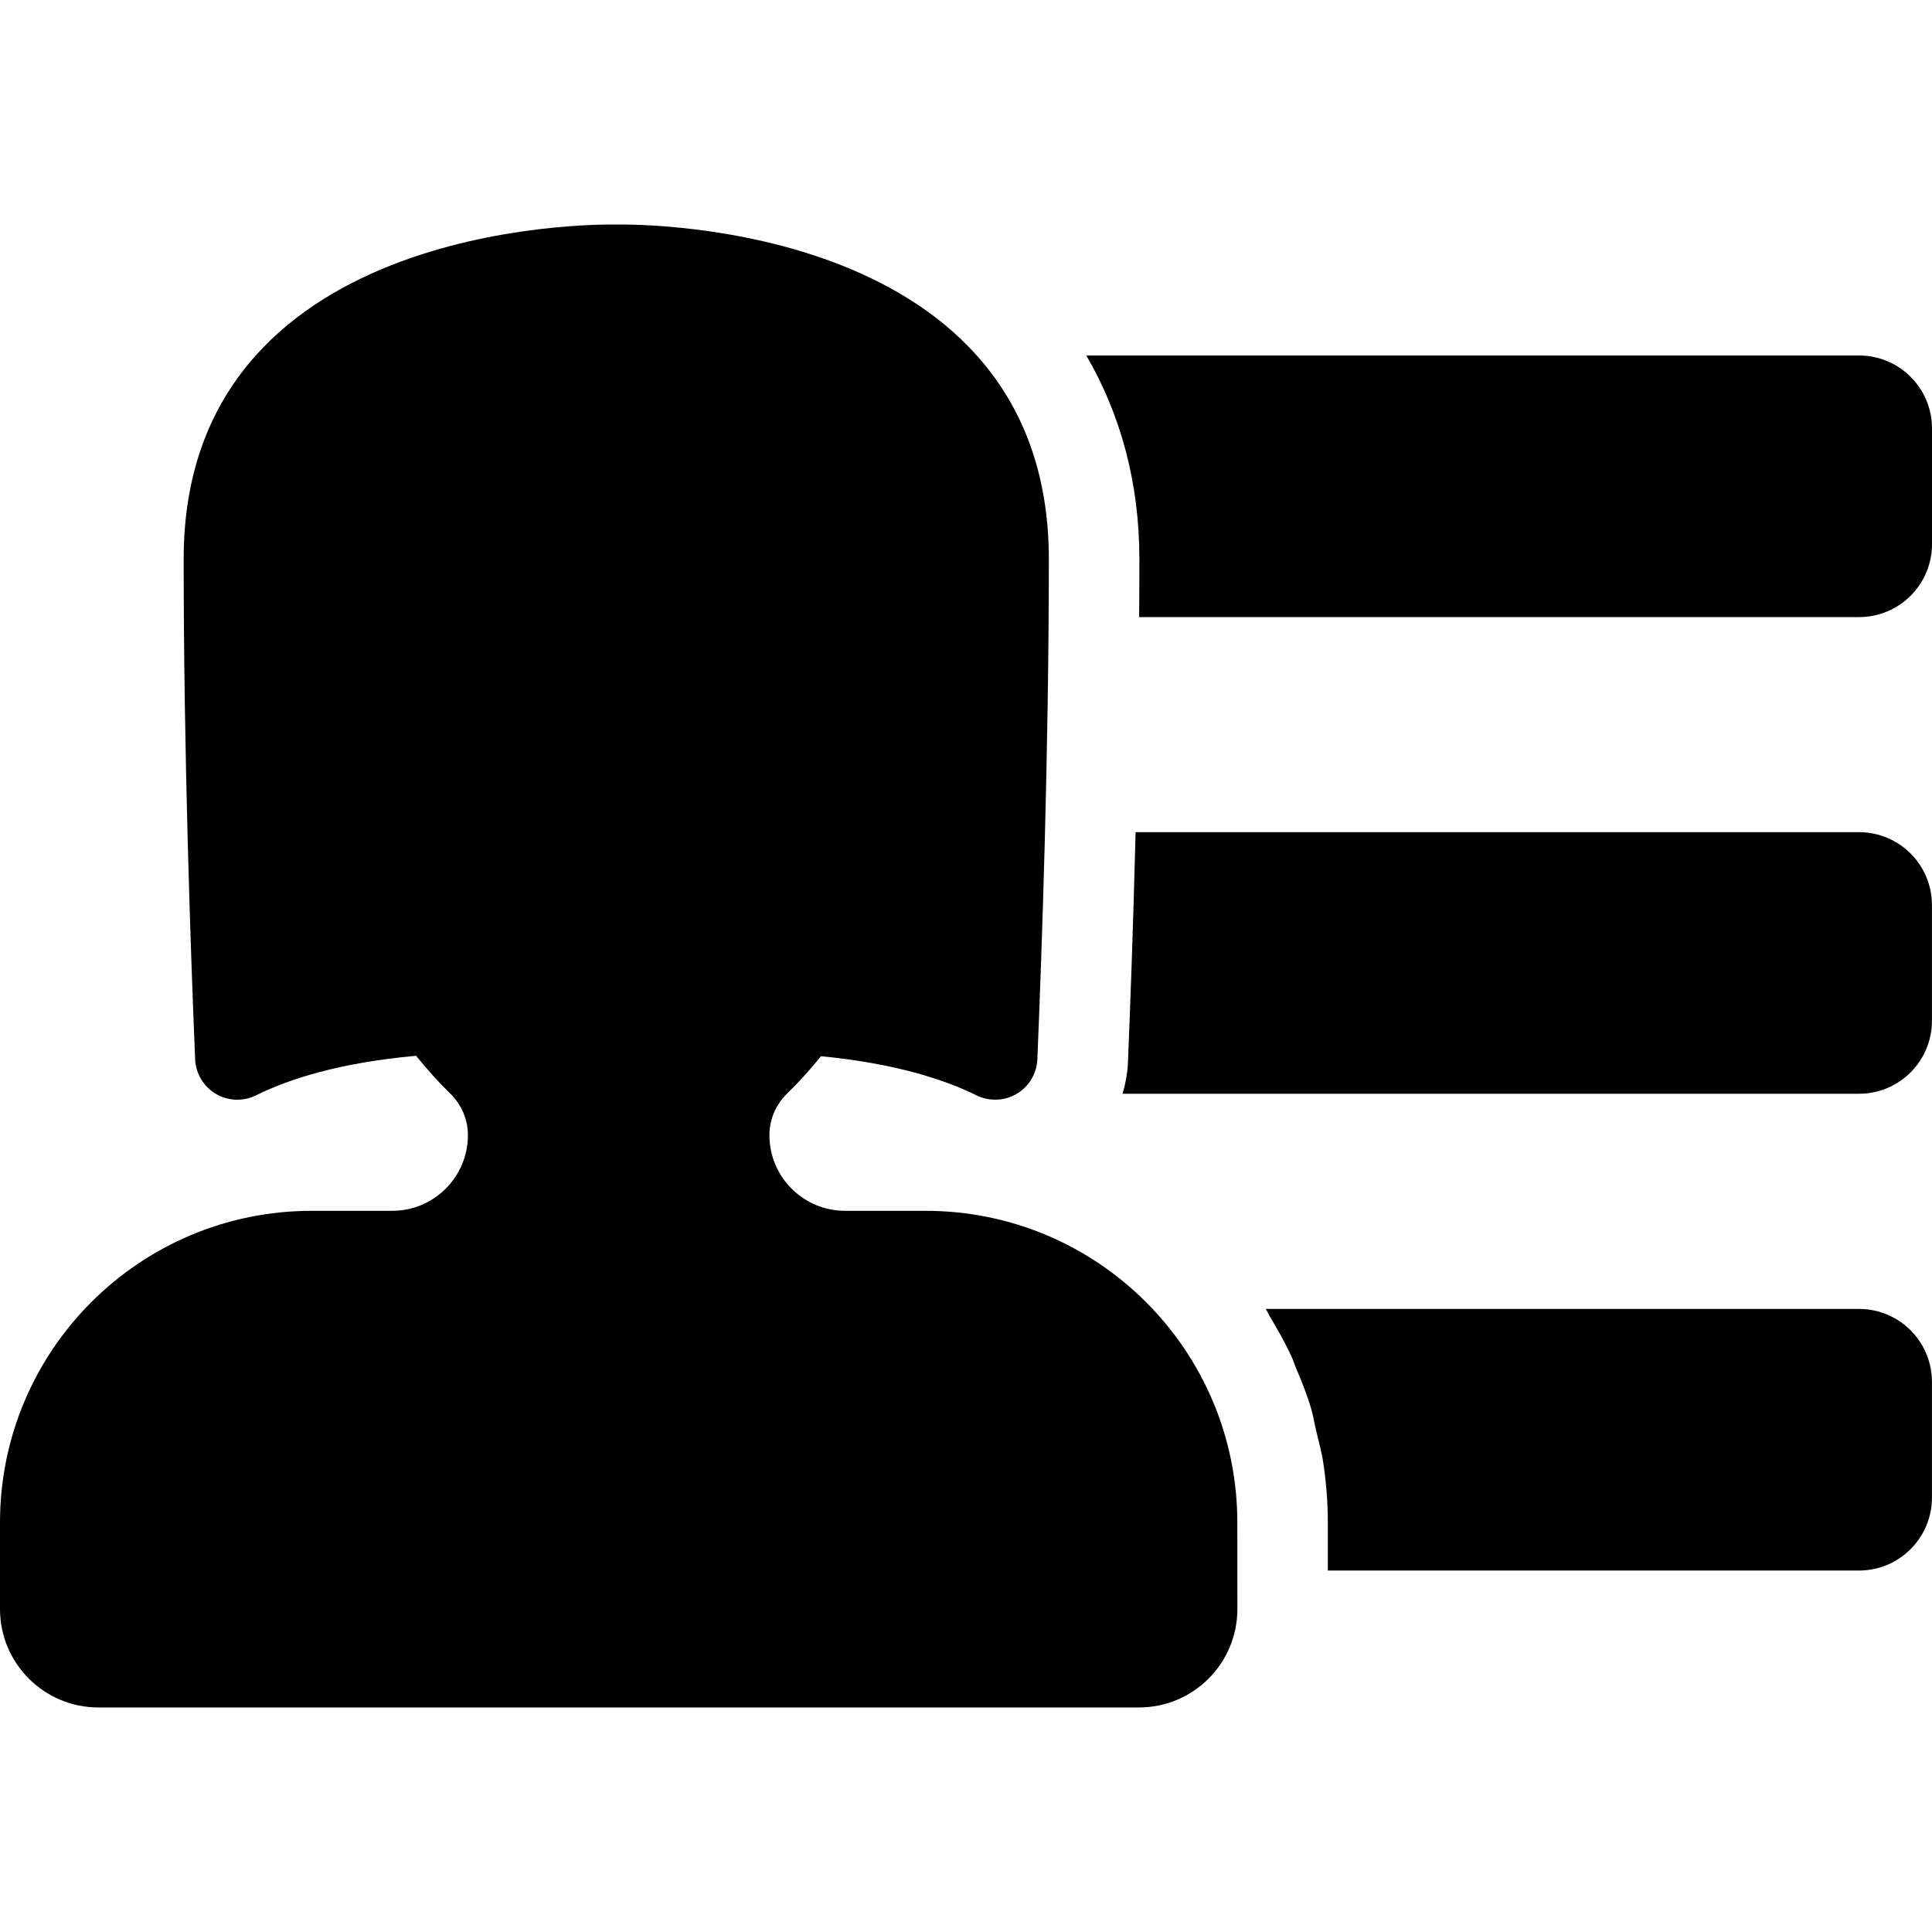
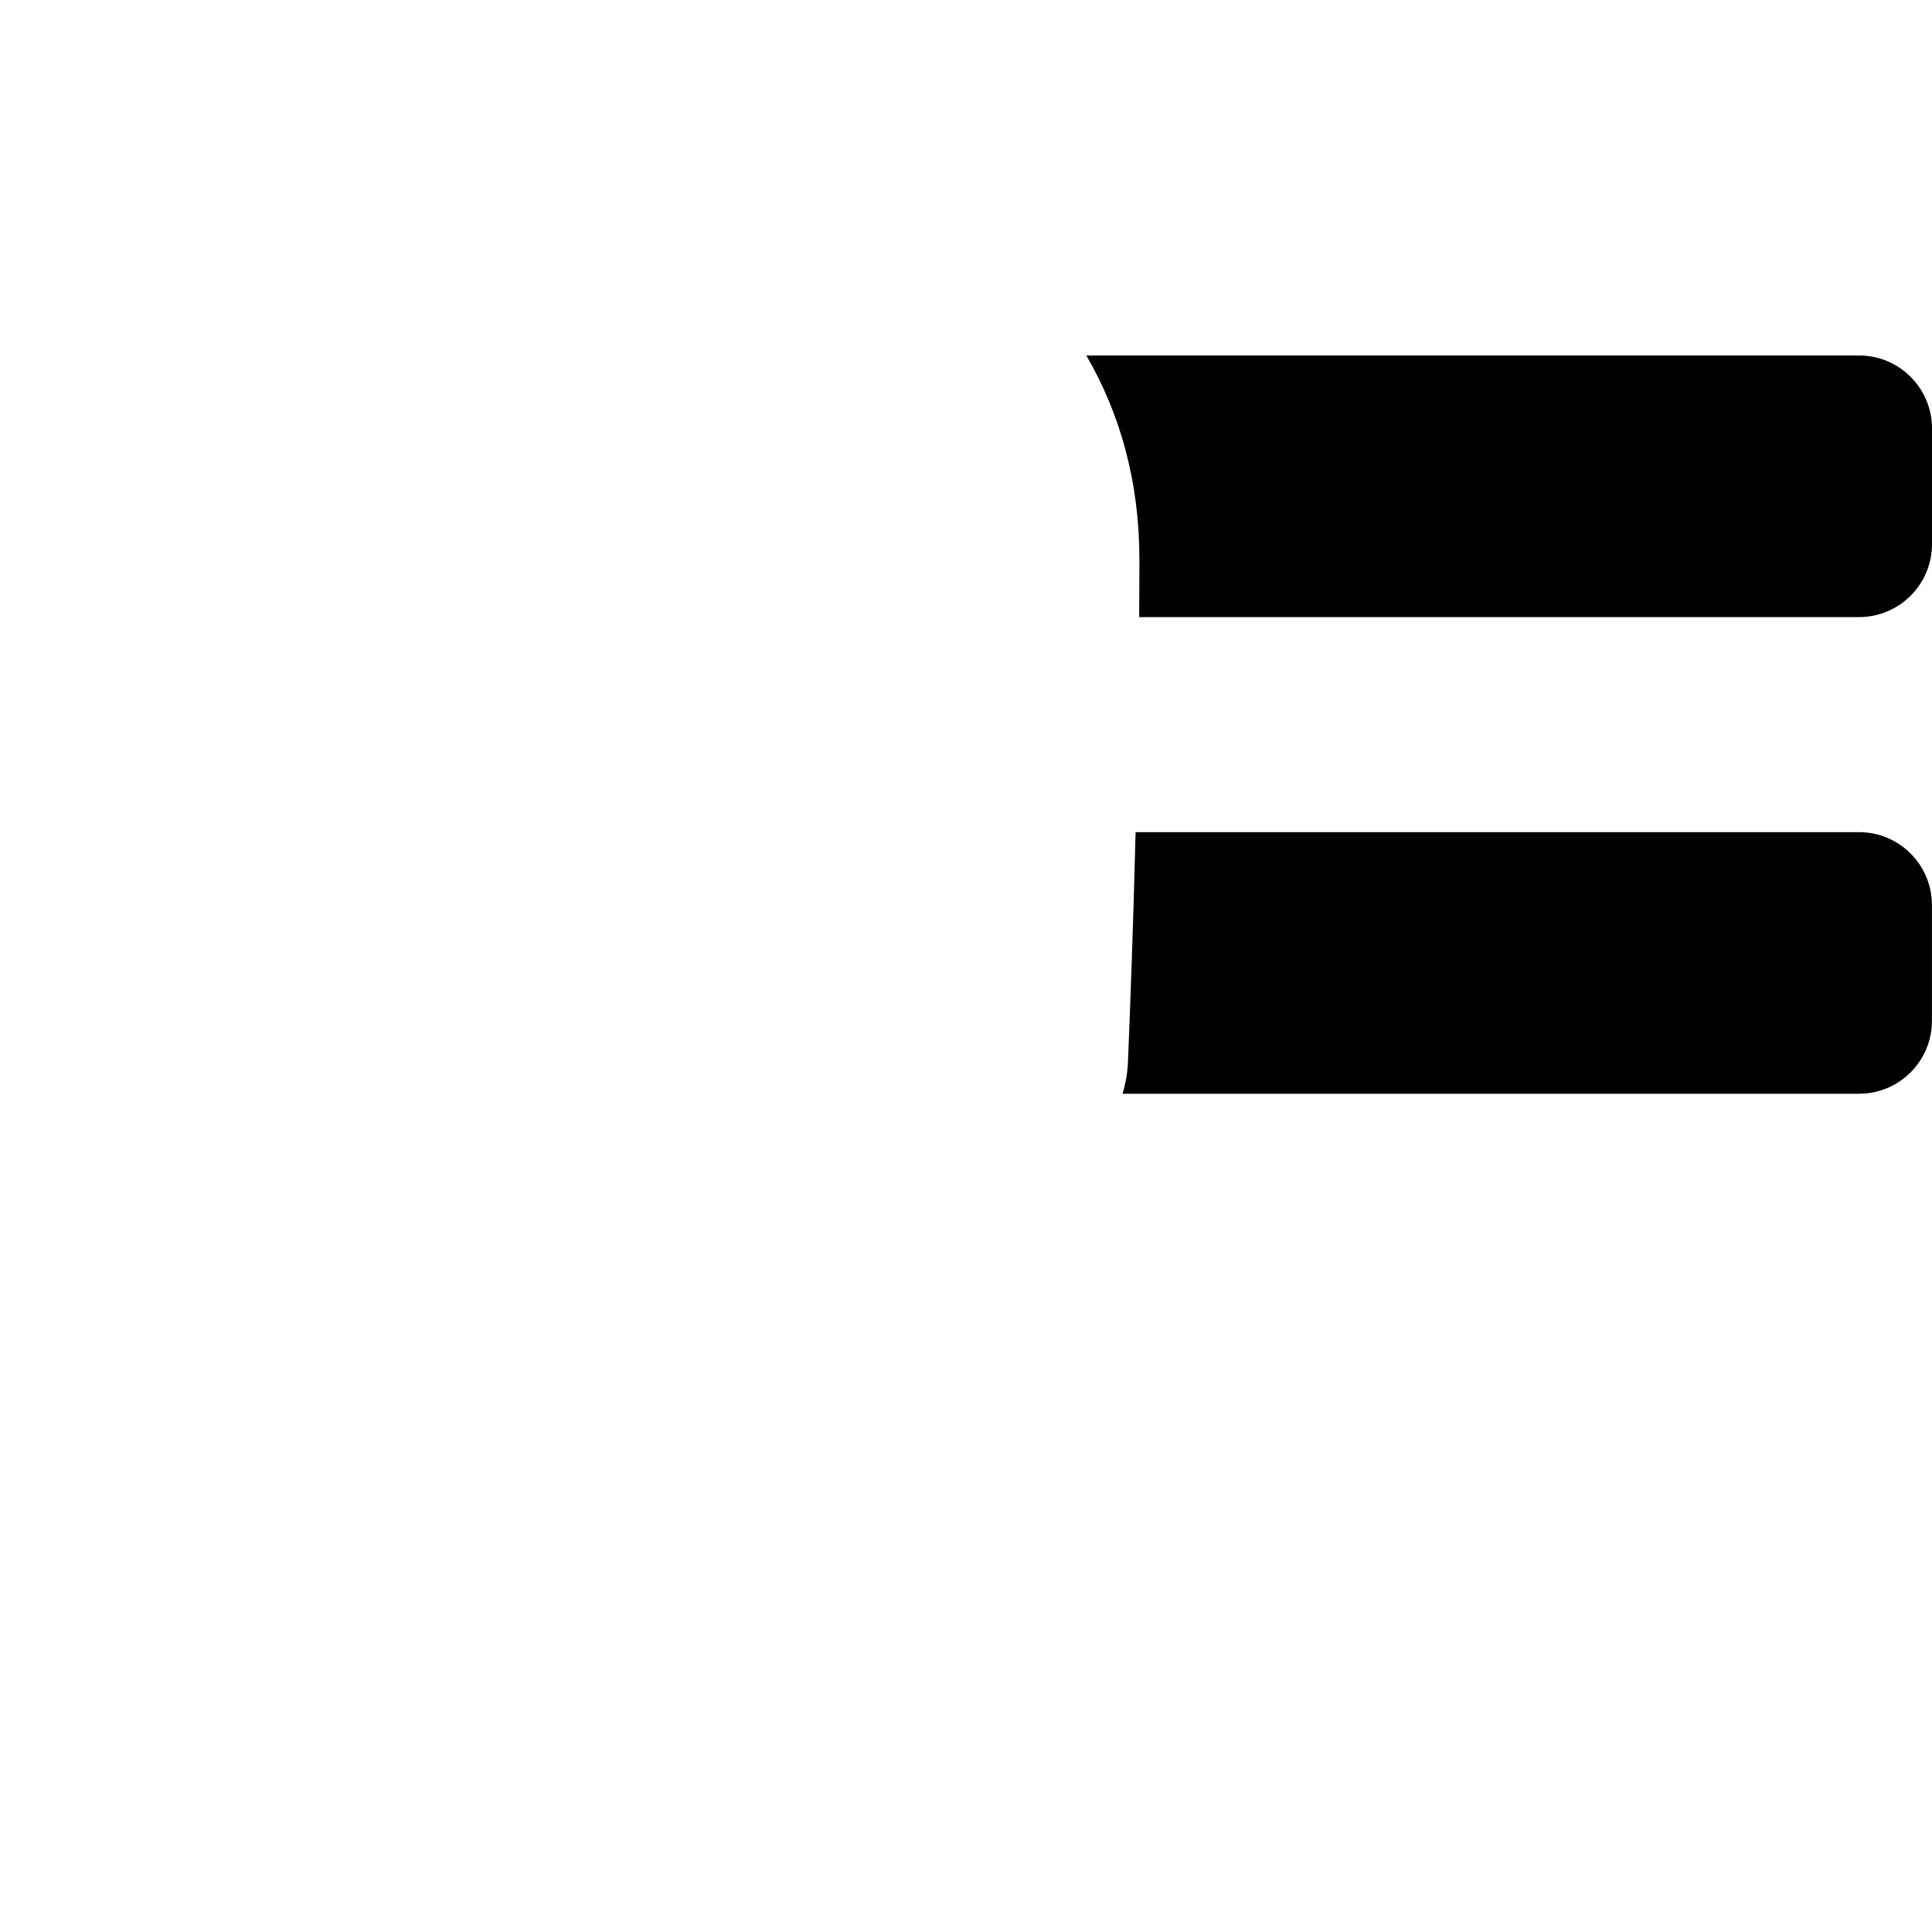
<svg xmlns="http://www.w3.org/2000/svg" version="1.1" id="Capa_1" x="0px" y="0px" width="32px" height="32px" viewBox="0 0 32 32" style="enable-background:new 0 0 32 32;" xml:space="preserve">
  <g>
-     <path d="M20.494,25.219c0-2.853-2.312-5.164-5.164-5.164h-1.333c-0.692,0-1.253-0.562-1.253-1.253c0-0.257,0.104-0.503,0.287-0.683   c0.198-0.191,0.386-0.401,0.567-0.625c1.222,0.119,2.038,0.383,2.575,0.648c0.212,0.104,0.463,0.096,0.667-0.025   c0.204-0.121,0.332-0.336,0.342-0.572c0.074-1.781,0.19-5.077,0.19-8.284c0-5.572-6.745-5.549-7.165-5.542   c-0.42-0.007-7.165-0.029-7.165,5.542c0,3.207,0.116,6.502,0.19,8.284c0.01,0.236,0.139,0.451,0.342,0.572   c0.204,0.121,0.455,0.13,0.667,0.025c0.547-0.272,1.386-0.54,2.651-0.655c0.182,0.226,0.372,0.438,0.571,0.632   c0.183,0.18,0.287,0.426,0.287,0.683c0,0.691-0.561,1.253-1.253,1.253H5.164C2.312,20.055,0,22.367,0,25.219v1.431   c0,0.901,0.73,1.631,1.631,1.631h17.232c0.902,0,1.632-0.729,1.632-1.631L20.494,25.219L20.494,25.219z" />
    <g>
-       <path d="M21.8,23.694c-0.028-0.122-0.048-0.248-0.084-0.367C21.751,23.446,21.771,23.572,21.8,23.694z" />
      <path d="M21.994,25.219c0-0.331-0.026-0.656-0.073-0.975C21.968,24.563,21.994,24.888,21.994,25.219z" />
-       <path d="M21.463,22.652c-0.025-0.062-0.045-0.127-0.072-0.188C21.418,22.525,21.438,22.59,21.463,22.652z" />
      <path d="M18.868,10.221h11.924C31.459,10.221,32,9.68,32,9.013V7.096c0-0.667-0.541-1.208-1.208-1.208H17.993    c0.567,0.975,0.879,2.106,0.879,3.375C18.872,9.581,18.87,9.901,18.868,10.221z" />
      <path d="M18.593,18.116h12.198c0.667,0,1.208-0.541,1.208-1.208v-1.917c0-0.667-0.541-1.208-1.208-1.208H18.809    c-0.039,1.557-0.09,2.921-0.127,3.824C18.674,17.783,18.641,17.952,18.593,18.116z" />
-       <path d="M21.463,22.652c0.094,0.221,0.184,0.442,0.252,0.674c0.036,0.119,0.055,0.245,0.084,0.367    c0.043,0.184,0.094,0.363,0.121,0.551c0.047,0.318,0.073,0.644,0.073,0.975v0.794h8.798c0.667,0,1.208-0.541,1.208-1.208v-1.917    c0-0.667-0.541-1.208-1.208-1.208h-9.826c0.027,0.043,0.047,0.09,0.072,0.133c0.127,0.212,0.249,0.426,0.352,0.652    C21.418,22.525,21.438,22.59,21.463,22.652z" />
    </g>
  </g>
  <g>
</g>
  <g>
</g>
  <g>
</g>
  <g>
</g>
  <g>
</g>
  <g>
</g>
  <g>
</g>
  <g>
</g>
  <g>
</g>
  <g>
</g>
  <g>
</g>
  <g>
</g>
  <g>
</g>
  <g>
</g>
  <g>
</g>
</svg>